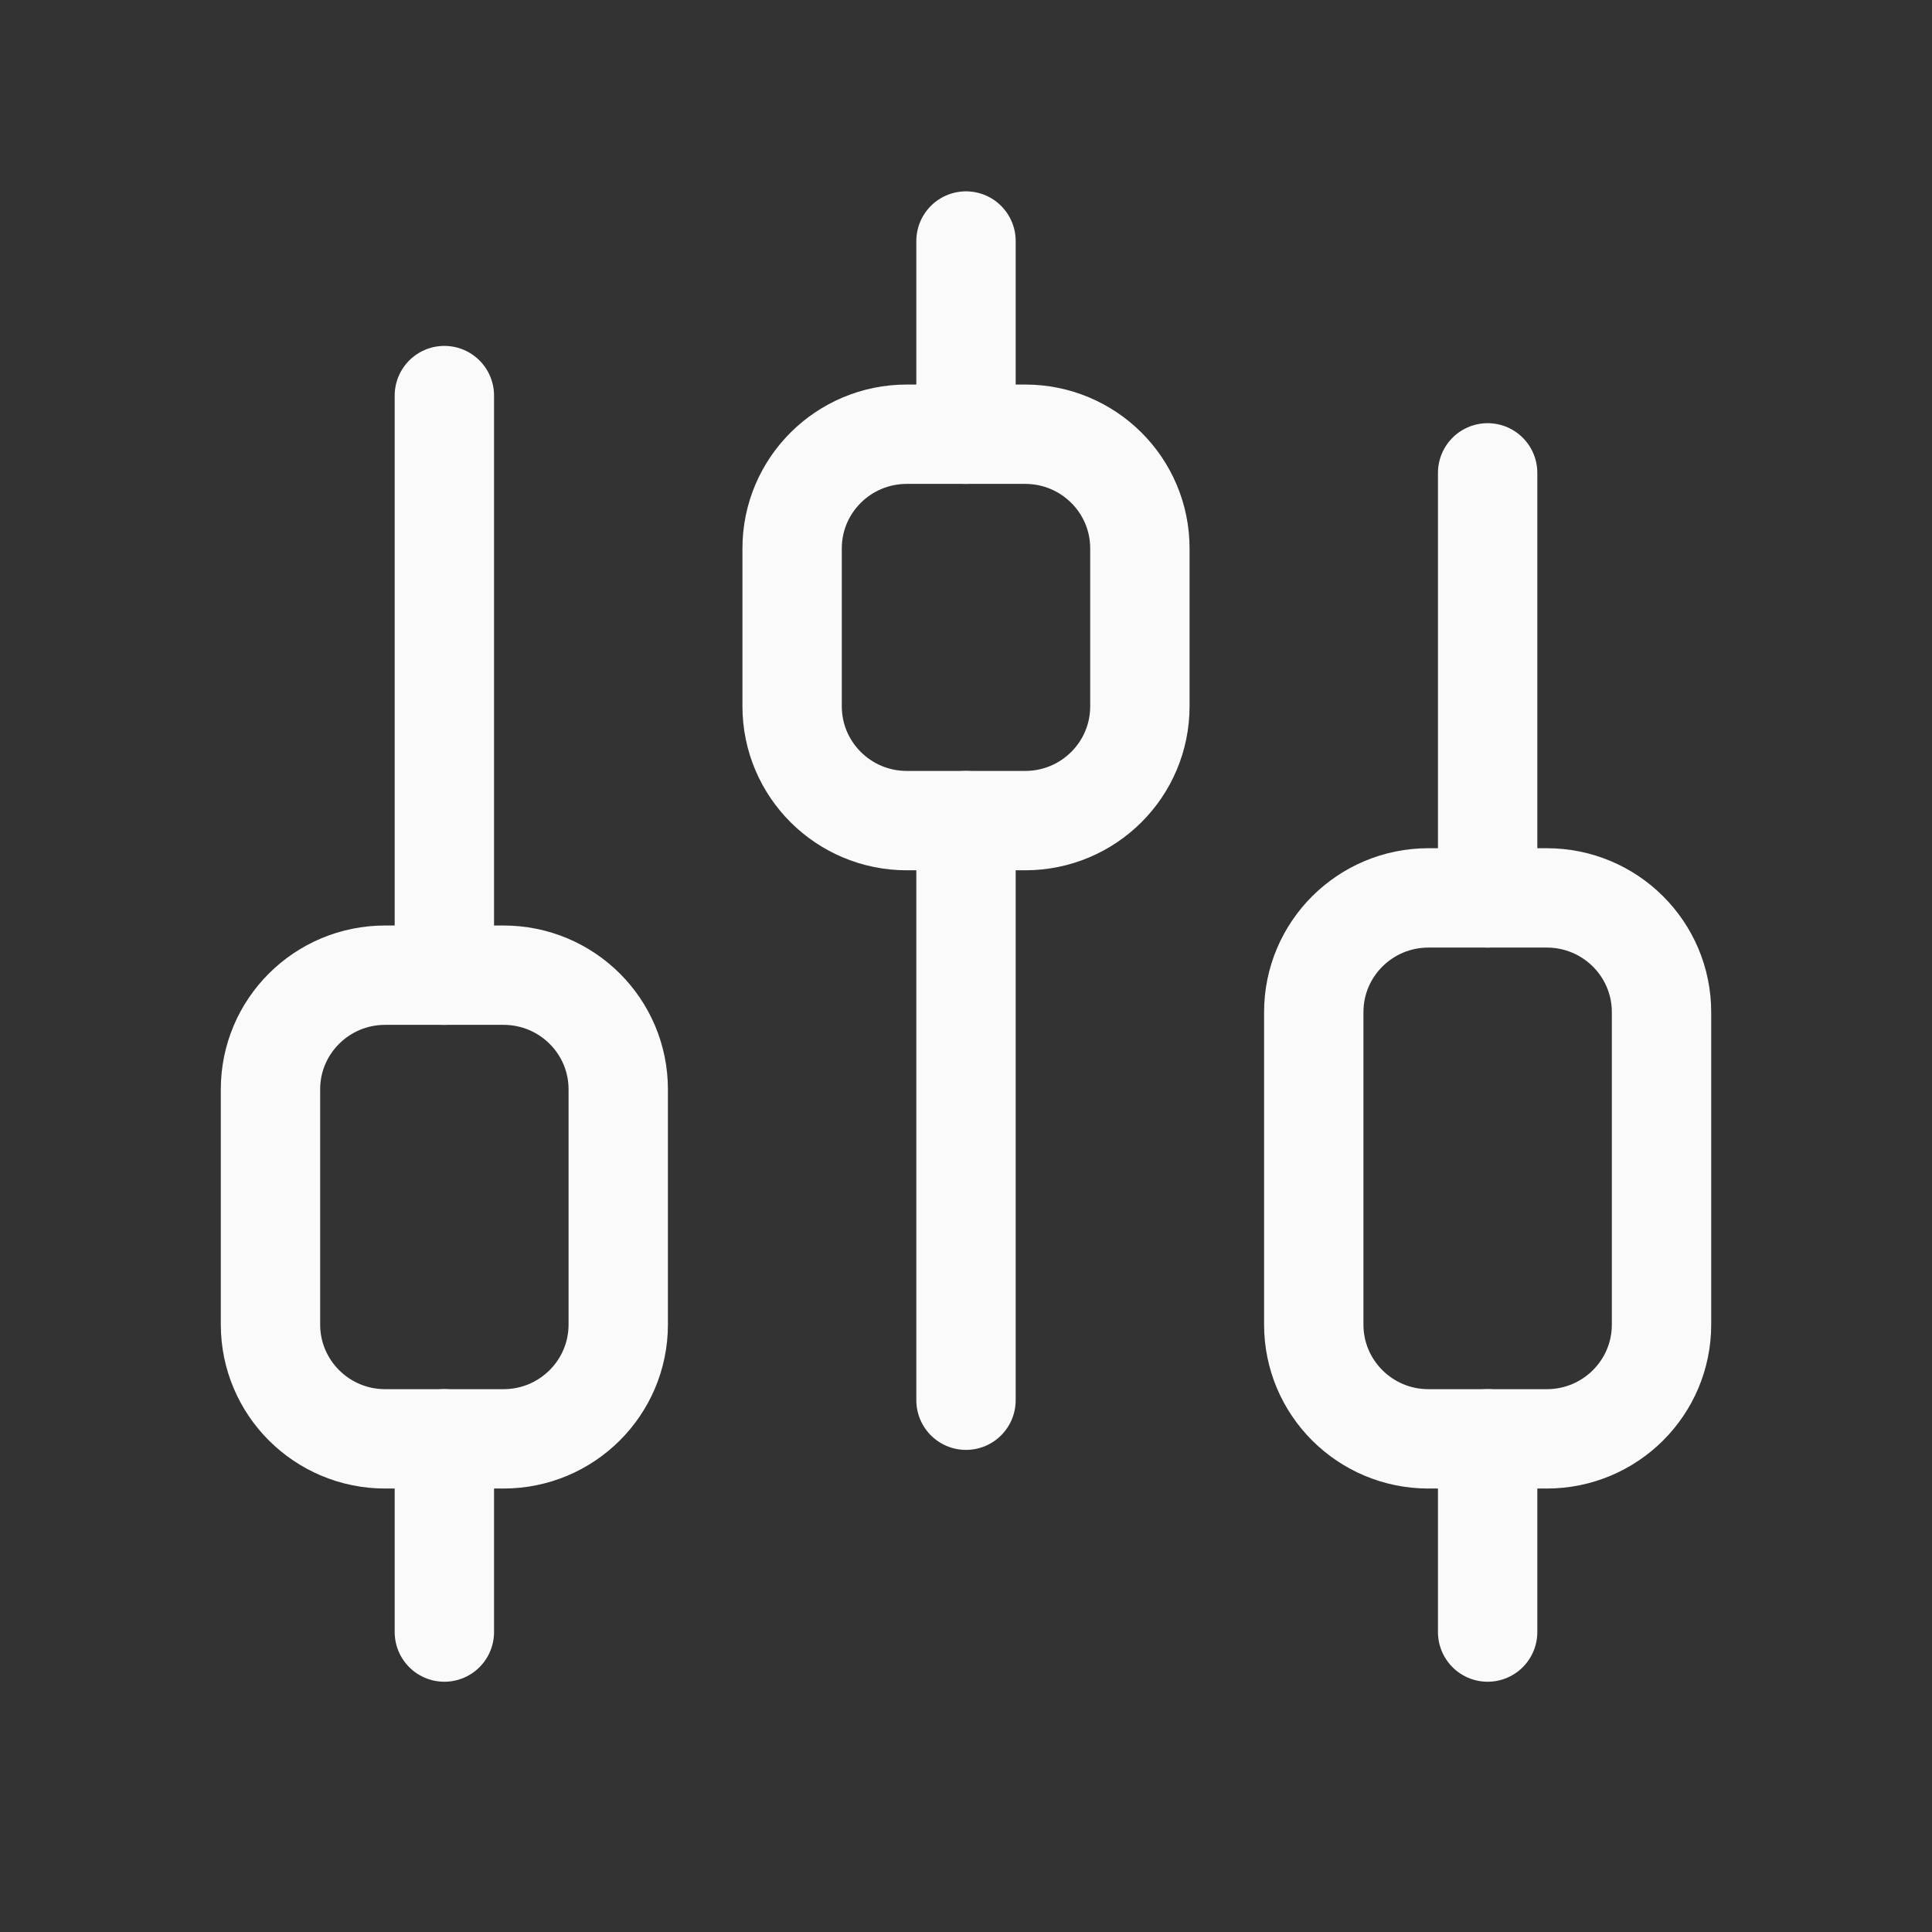
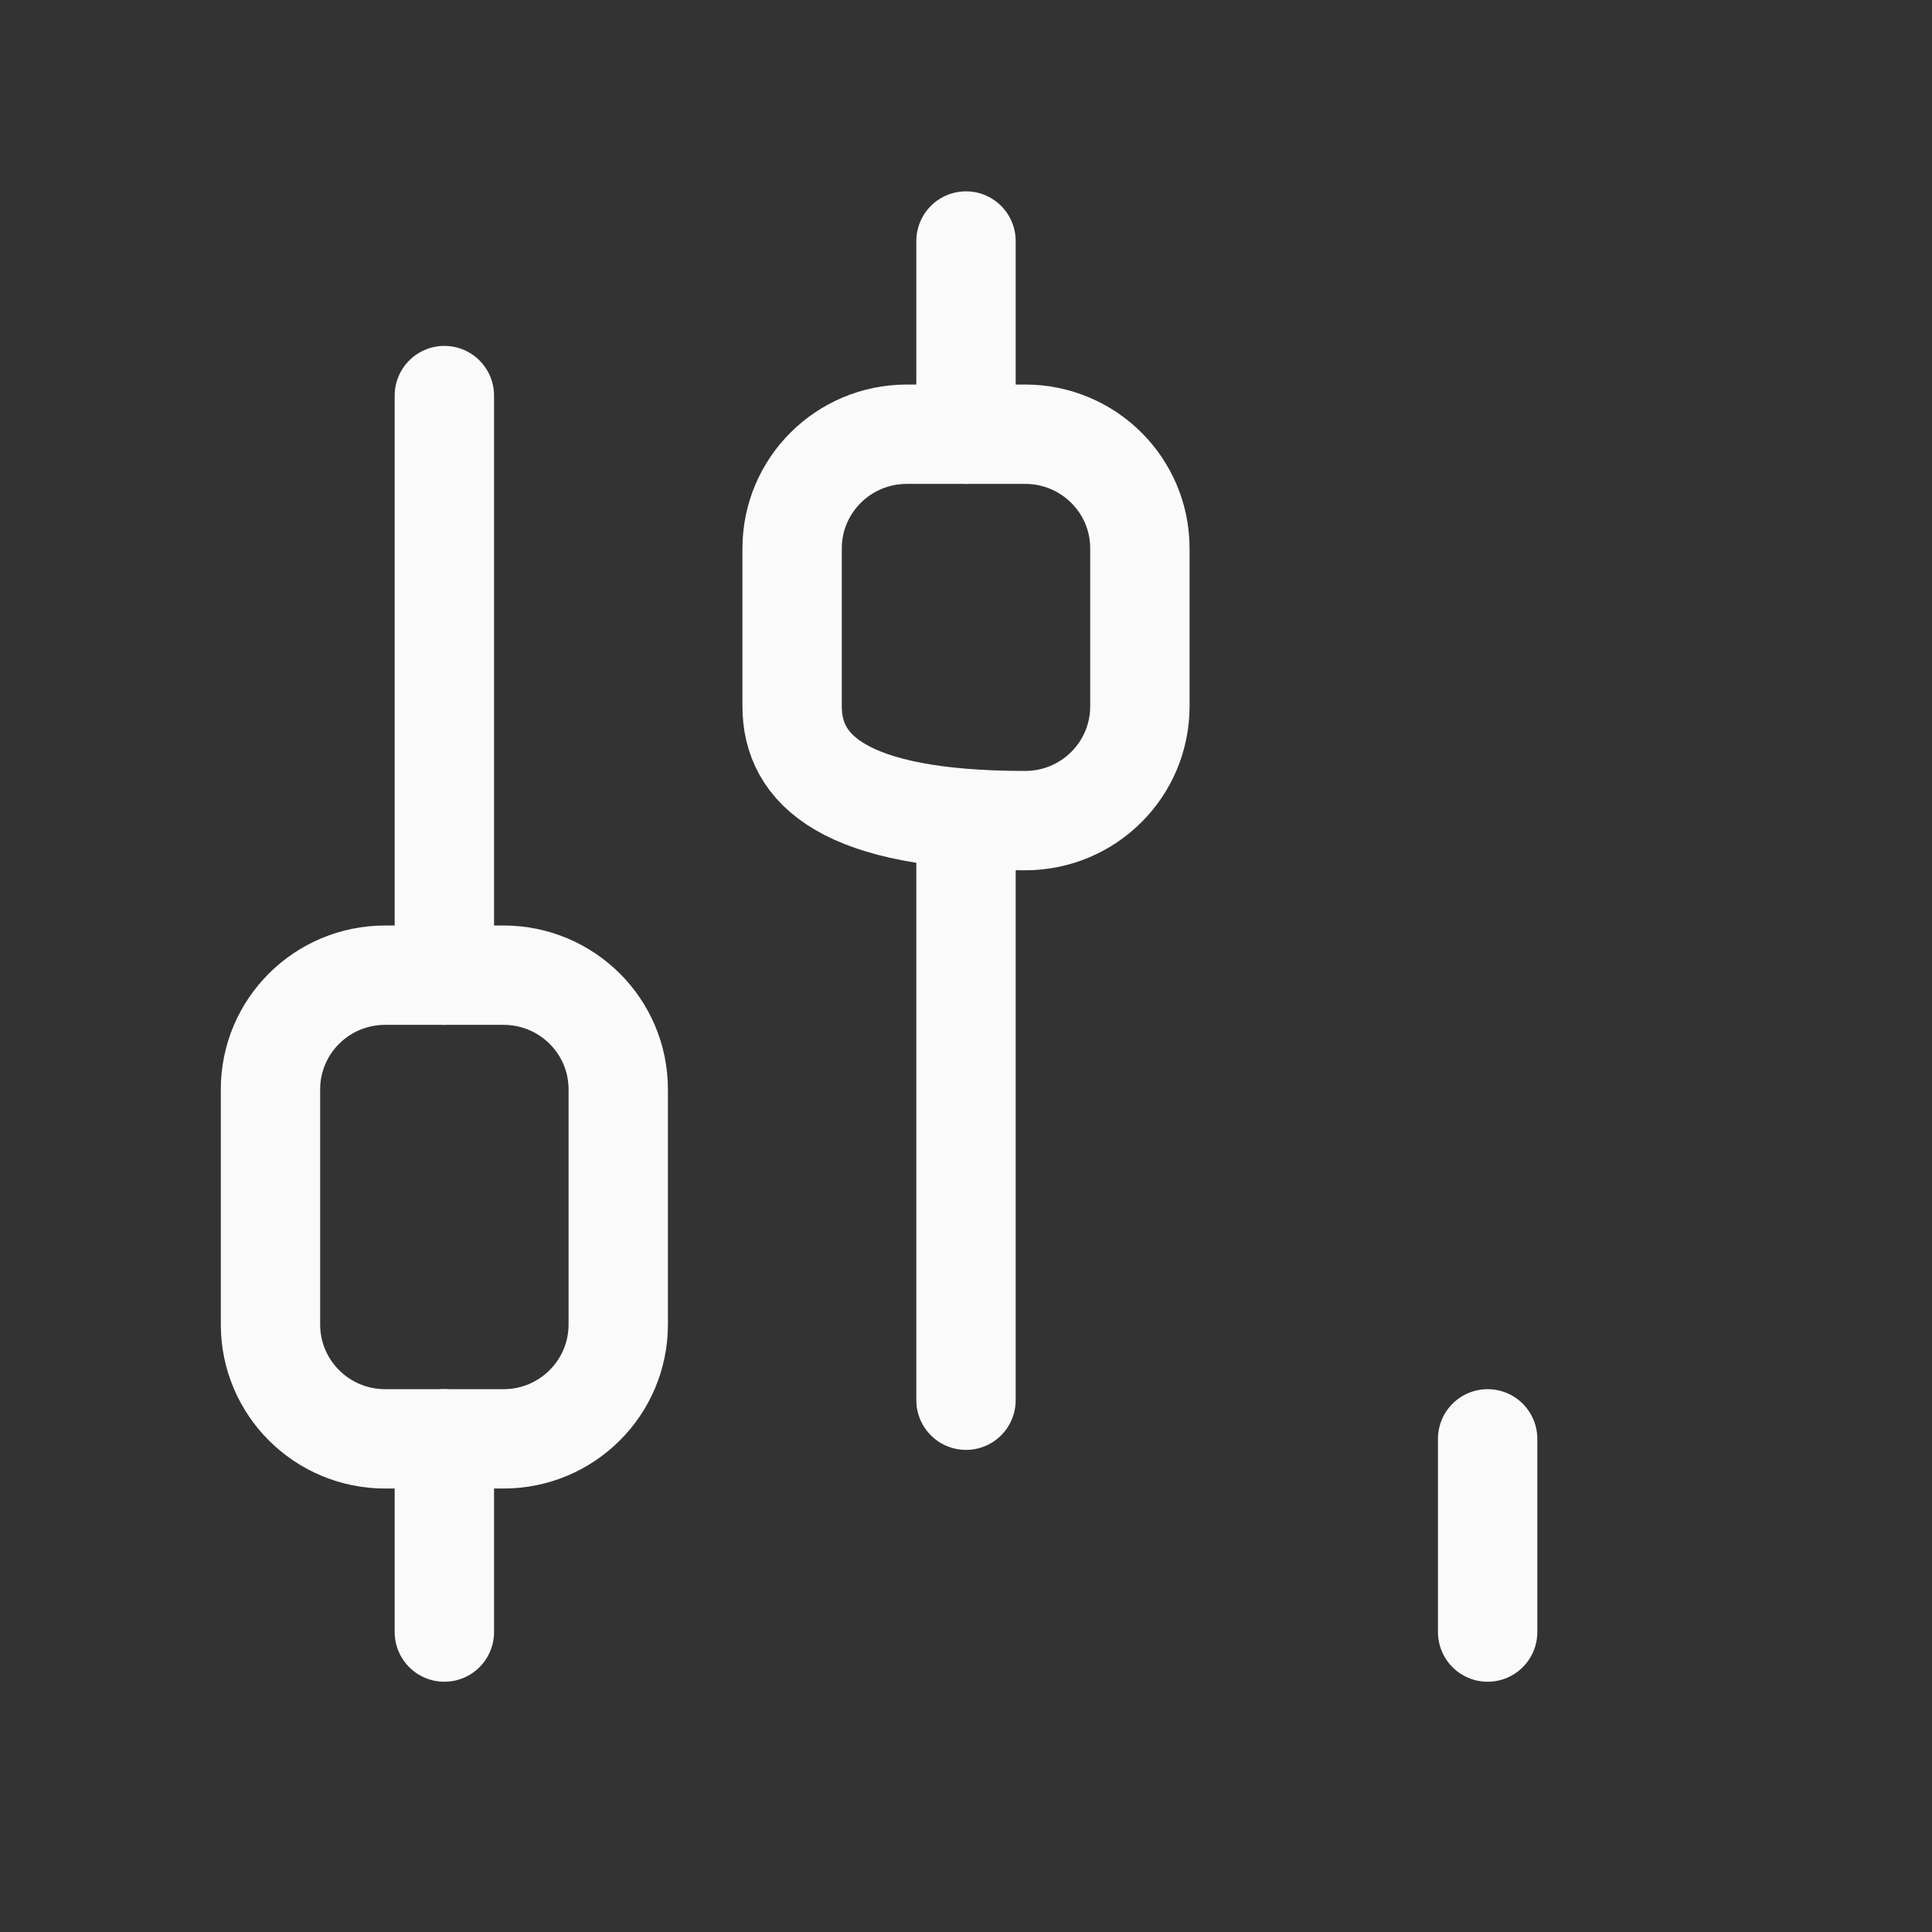
<svg xmlns="http://www.w3.org/2000/svg" width="28" height="28" viewBox="0 0 28 28" fill="none">
  <rect x="0" y="0" width="28" height="28" fill="#333333" stroke="none" />
  <path d="M6.44 23.653V20.853" stroke="#FAFAFA" stroke-width="1.44" stroke-linecap="round" stroke-linejoin="round" />
  <path fill-rule="evenodd" clip-rule="evenodd" d="M7.297 20.853H5.582C4.664 20.853 3.92 20.111 3.92 19.196V15.788C3.92 14.873 4.664 14.133 5.582 14.133H7.297C8.216 14.133 8.96 14.873 8.96 15.788V19.196C8.96 20.111 8.216 20.853 7.297 20.853Z" stroke="#FAFAFA" stroke-width="1.44" stroke-linecap="round" stroke-linejoin="round" />
  <path d="M6.44 14.133V5.733" stroke="#FAFAFA" stroke-width="1.44" stroke-linecap="round" stroke-linejoin="round" />
  <path d="M14 20.293V11.893" stroke="#FAFAFA" stroke-width="1.44" stroke-linecap="round" stroke-linejoin="round" />
-   <path fill-rule="evenodd" clip-rule="evenodd" d="M14.857 11.893H13.142C12.225 11.893 11.48 11.152 11.48 10.236V7.948C11.48 7.033 12.225 6.293 13.142 6.293H14.857C15.776 6.293 16.52 7.033 16.52 7.948V10.236C16.52 11.152 15.776 11.893 14.857 11.893Z" stroke="#FAFAFA" stroke-width="1.44" stroke-linecap="round" stroke-linejoin="round" />
+   <path fill-rule="evenodd" clip-rule="evenodd" d="M14.857 11.893C12.225 11.893 11.48 11.152 11.48 10.236V7.948C11.48 7.033 12.225 6.293 13.142 6.293H14.857C15.776 6.293 16.52 7.033 16.52 7.948V10.236C16.52 11.152 15.776 11.893 14.857 11.893Z" stroke="#FAFAFA" stroke-width="1.44" stroke-linecap="round" stroke-linejoin="round" />
  <path d="M14 6.293V3.493" stroke="#FAFAFA" stroke-width="1.44" stroke-linecap="round" stroke-linejoin="round" />
  <path d="M21.56 23.653V20.853" stroke="#FAFAFA" stroke-width="1.44" stroke-linecap="round" stroke-linejoin="round" />
-   <path fill-rule="evenodd" clip-rule="evenodd" d="M22.417 20.853H20.702C19.784 20.853 19.04 20.112 19.04 19.197V14.669C19.04 13.754 19.784 13.013 20.702 13.013H22.417C23.336 13.013 24.08 13.754 24.08 14.669V19.197C24.08 20.112 23.336 20.853 22.417 20.853Z" stroke="#FAFAFA" stroke-width="1.44" stroke-linecap="round" stroke-linejoin="round" />
-   <path d="M21.56 13.013V6.853" stroke="#FAFAFA" stroke-width="1.44" stroke-linecap="round" stroke-linejoin="round" />
</svg>